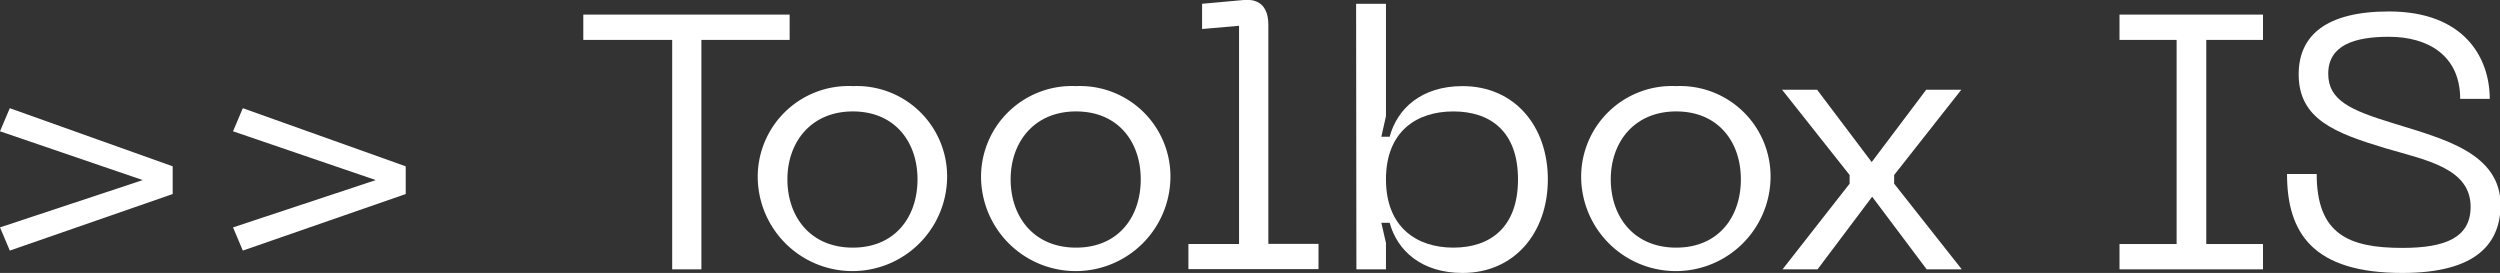
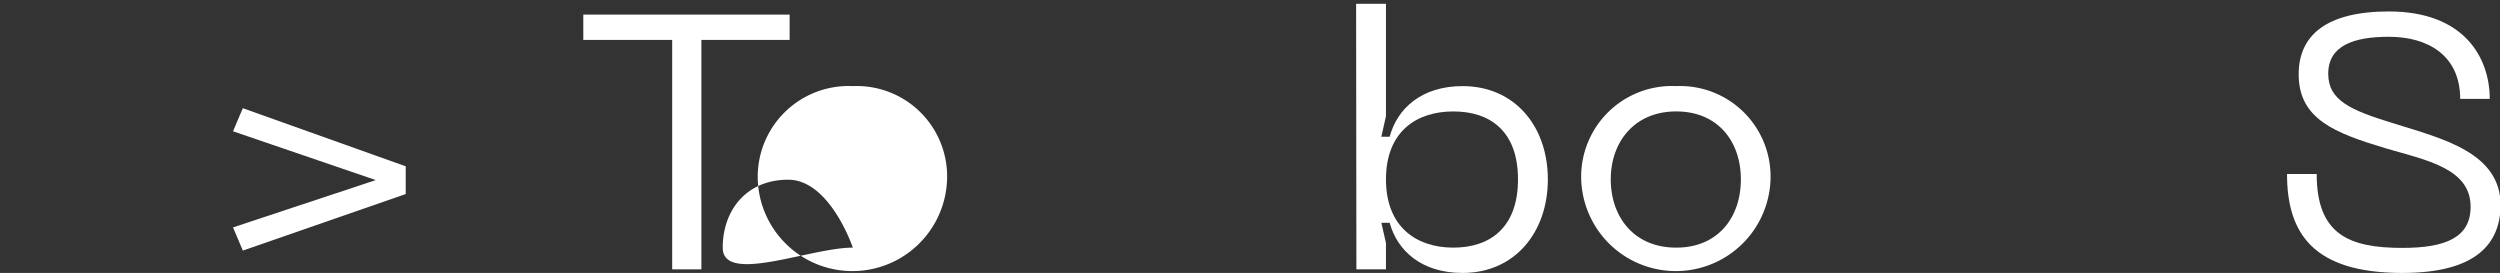
<svg xmlns="http://www.w3.org/2000/svg" viewBox="0 0 270.57 29.54">
  <rect x="0" y="0" width="270.57" height="29.54" fill="#333333" stroke="none" />
  <defs>
    <style>.cls-1{fill:#fff;}</style>
  </defs>
  <g id="Layer_2" data-name="Layer 2">
    <g id="Layer_1-2" data-name="Layer 1">
      <path class="cls-1" d="M85.46,4.32H75.91V29.15H72.75V4.32H63.13V1.58H85.46Z" />
-       <path class="cls-1" d="M92.3,9.32a9.78,9.78,0,0,1,10.2,10.09,10.25,10.25,0,0,1-20.49,0A9.83,9.83,0,0,1,92.3,9.32Zm0,17.48c4.57,0,7-3.32,7-7.39s-2.47-7.35-7-7.35-7.08,3.33-7.08,7.35S87.68,26.8,92.3,26.8Z" />
-       <path class="cls-1" d="M116.46,9.32a9.79,9.79,0,0,1,10.21,10.09,10.25,10.25,0,0,1-20.49,0A9.83,9.83,0,0,1,116.46,9.32Zm0,17.48c4.58,0,7-3.32,7-7.39s-2.46-7.35-7-7.35-7.08,3.33-7.08,7.35S111.85,26.8,116.46,26.8Z" />
-       <path class="cls-1" d="M128.62,26.41h5.48V2.79l-4,.35V.41L134.61,0c1.8-.16,2.66.86,2.66,2.69v23.7h5.43v2.74H128.62Z" />
+       <path class="cls-1" d="M92.3,9.32a9.78,9.78,0,0,1,10.2,10.09,10.25,10.25,0,0,1-20.49,0A9.83,9.83,0,0,1,92.3,9.32Zm0,17.48s-2.47-7.35-7-7.35-7.08,3.33-7.08,7.35S87.68,26.8,92.3,26.8Z" />
      <path class="cls-1" d="M146.77.41H150V12.57l-.5,2.23h.9c.82-3.05,3.44-5.48,7.89-5.48,5.64,0,9.23,4.34,9.23,10.09s-3.59,10.13-9.23,10.13c-4.45,0-7.07-2.42-7.89-5.43h-.9l.5,2.19v2.85h-3.2ZM157.29,26.8c4,0,7-2.19,7-7.39s-3-7.35-7-7.35S150,14.25,150,19.41,153.3,26.8,157.29,26.8Z" />
      <path class="cls-1" d="M181.41,9.32a9.79,9.79,0,0,1,10.21,10.09,10.25,10.25,0,0,1-20.49,0A9.82,9.82,0,0,1,181.41,9.32Zm0,17.48c4.58,0,7-3.32,7-7.39s-2.46-7.35-7-7.35-7.08,3.33-7.08,7.35S176.8,26.8,181.41,26.8Z" />
-       <path class="cls-1" d="M200.18,19.88v-.94l-7.31-9.23h3.79l5.91,7.83,5.9-7.83h3.8L205,18.94v.94l7.32,9.27h-3.8l-5.9-7.86-5.91,7.86h-3.79Z" />
-       <path class="cls-1" d="M238.78,4.32V26.41h6.14v2.74H229.39V26.41h6.18V4.32h-6.18V1.58h15.53V4.32Z" />
      <path class="cls-1" d="M260,29.54c-9.62,0-12.48-4.26-12.48-10.71h3.21c0,6.53,3.48,8,9.27,8,4.69,0,7.39-1.13,7.39-4.45,0-4.19-4.85-5.05-9.23-6.34-5.43-1.64-9.38-3.13-9.38-8,0-4.22,3-6.8,9.77-6.8,8.14,0,10.91,5,10.91,9.46h-3.2c0-4.69-3.48-6.72-7.71-6.72-3.79,0-6.57.94-6.57,4,0,2.89,2.43,3.95,7,5.35,5.4,1.69,11.66,3.17,11.66,8.92C270.57,26.3,268.1,29.54,260,29.54Z" />
-       <path class="cls-1" d="M1.06,27.12,0,24.61l15.45-5.12L0,14.21l1.06-2.5L18.69,18V21Z" />
      <path class="cls-1" d="M26.28,27.12l-1.06-2.51,15.45-5.12L25.22,14.21l1.06-2.5L43.91,18V21Z" />
    </g>
  </g>
</svg>